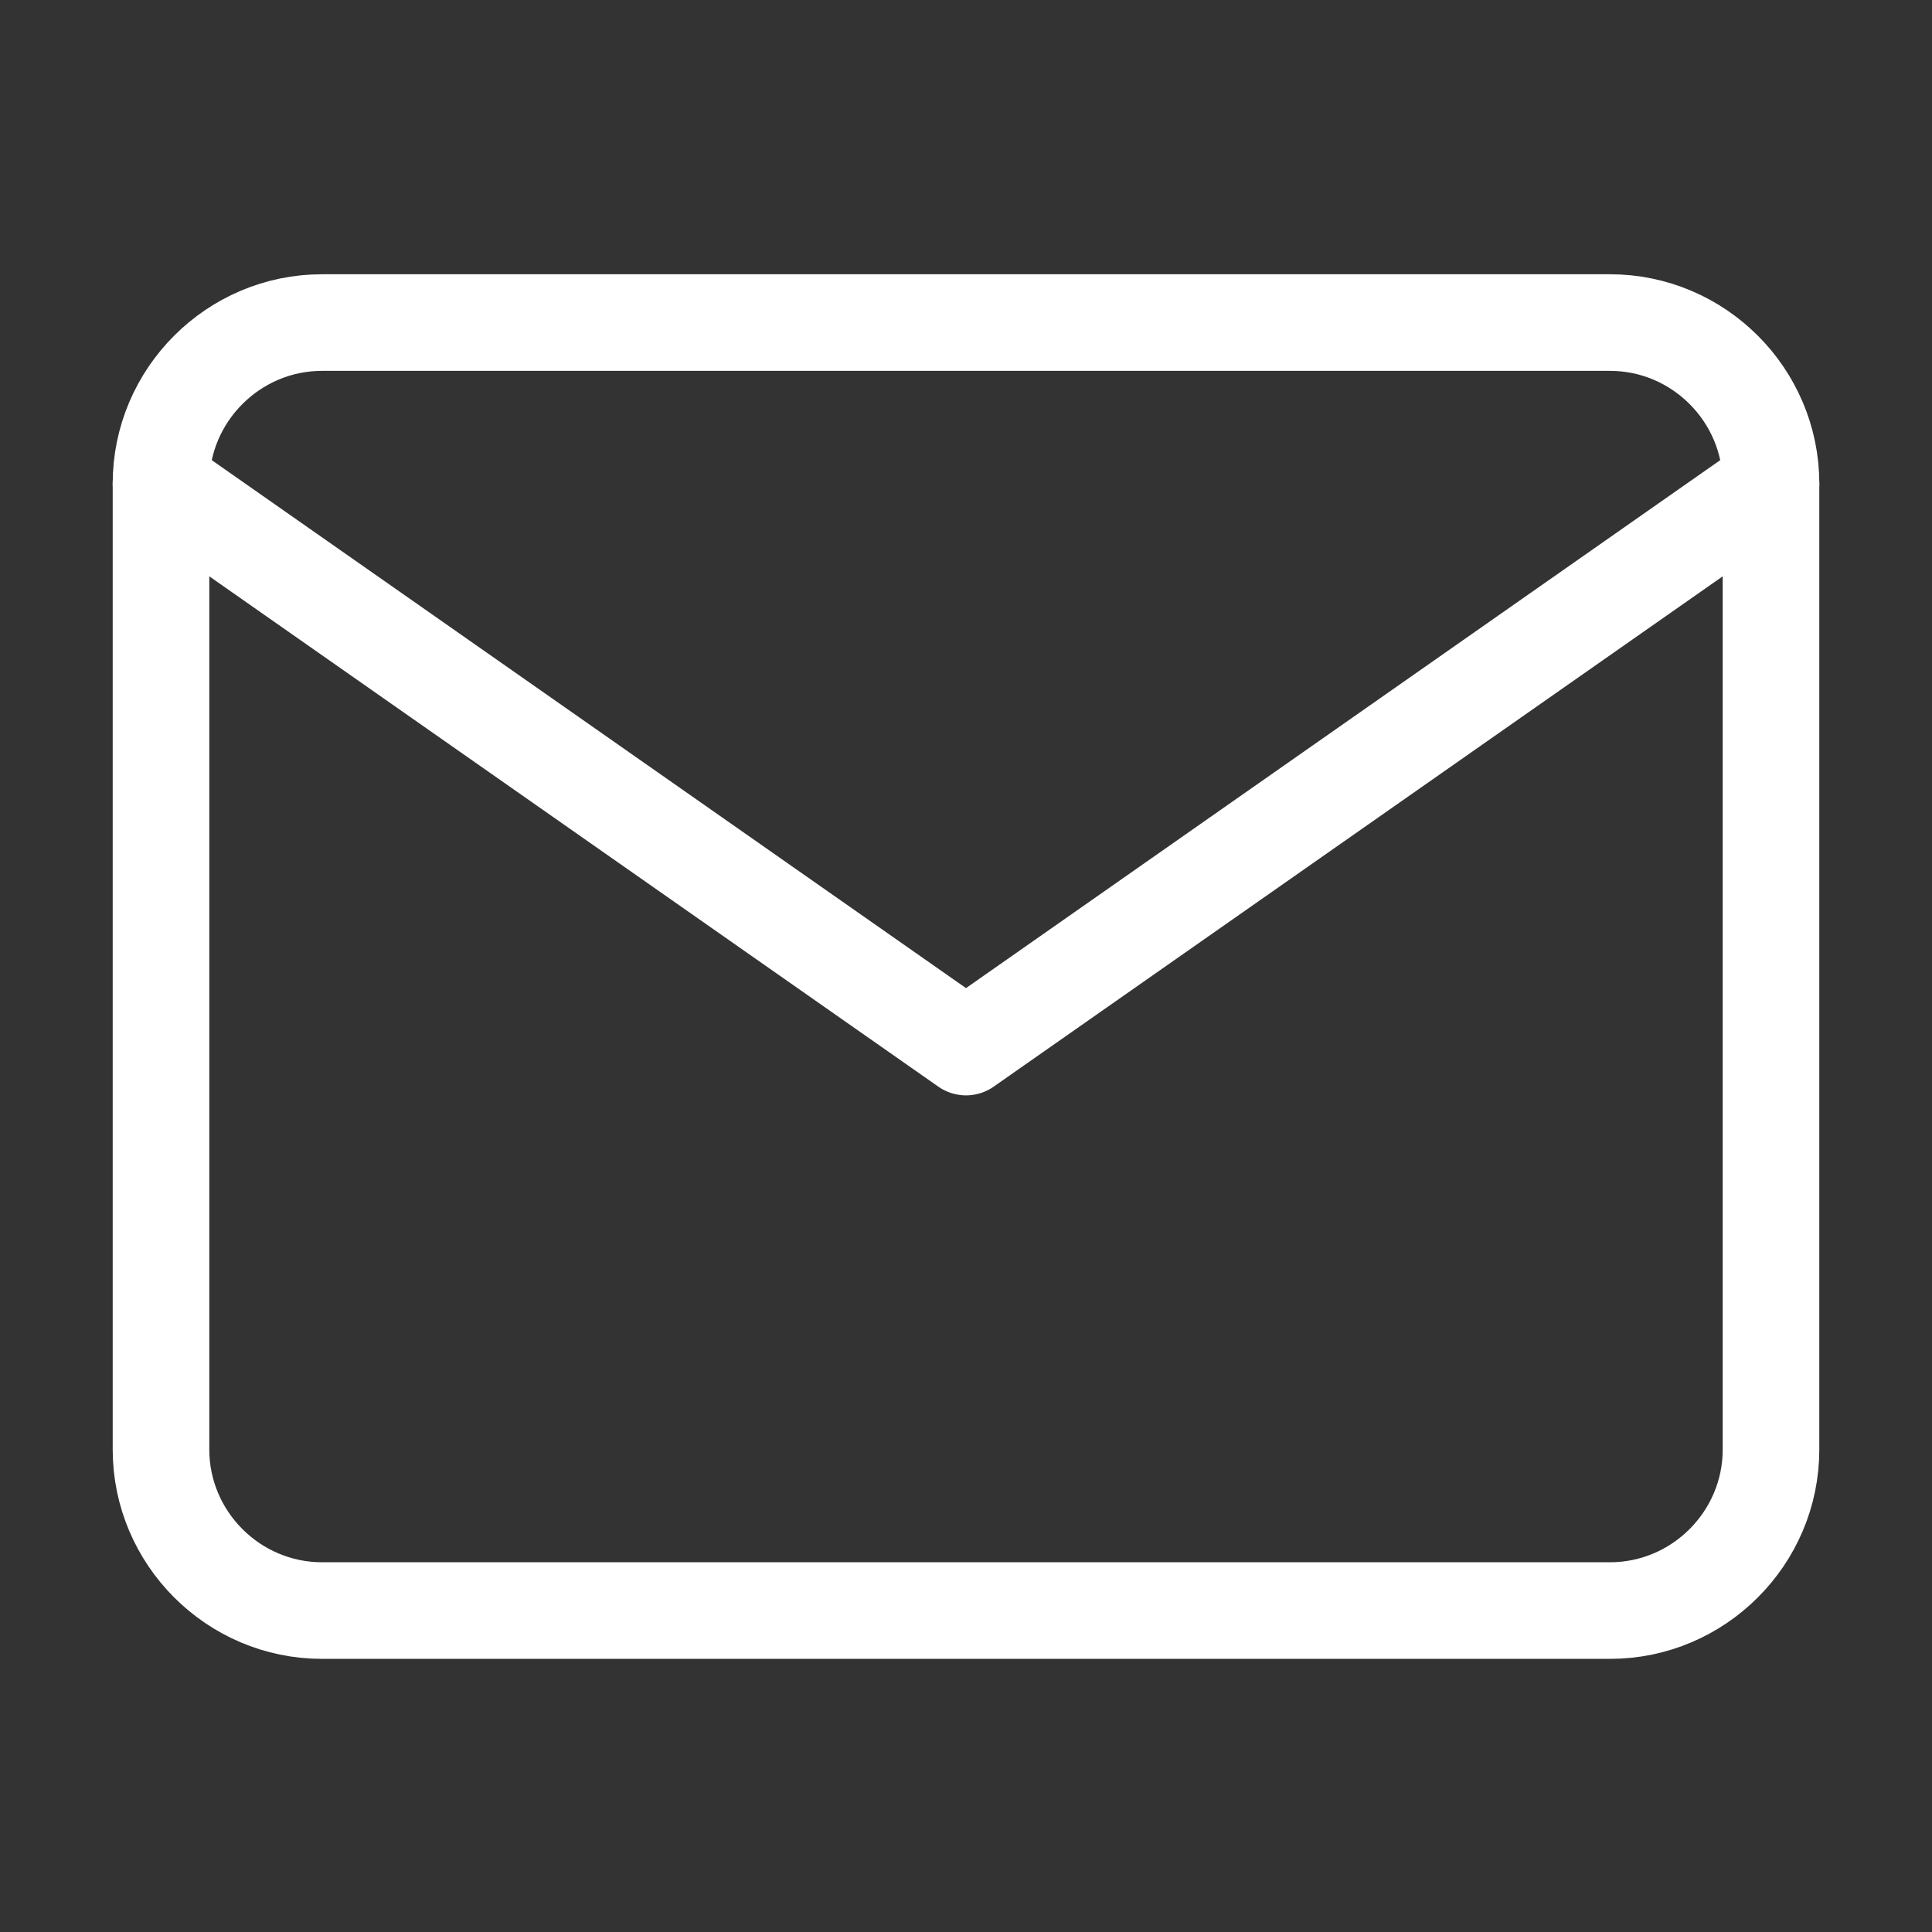
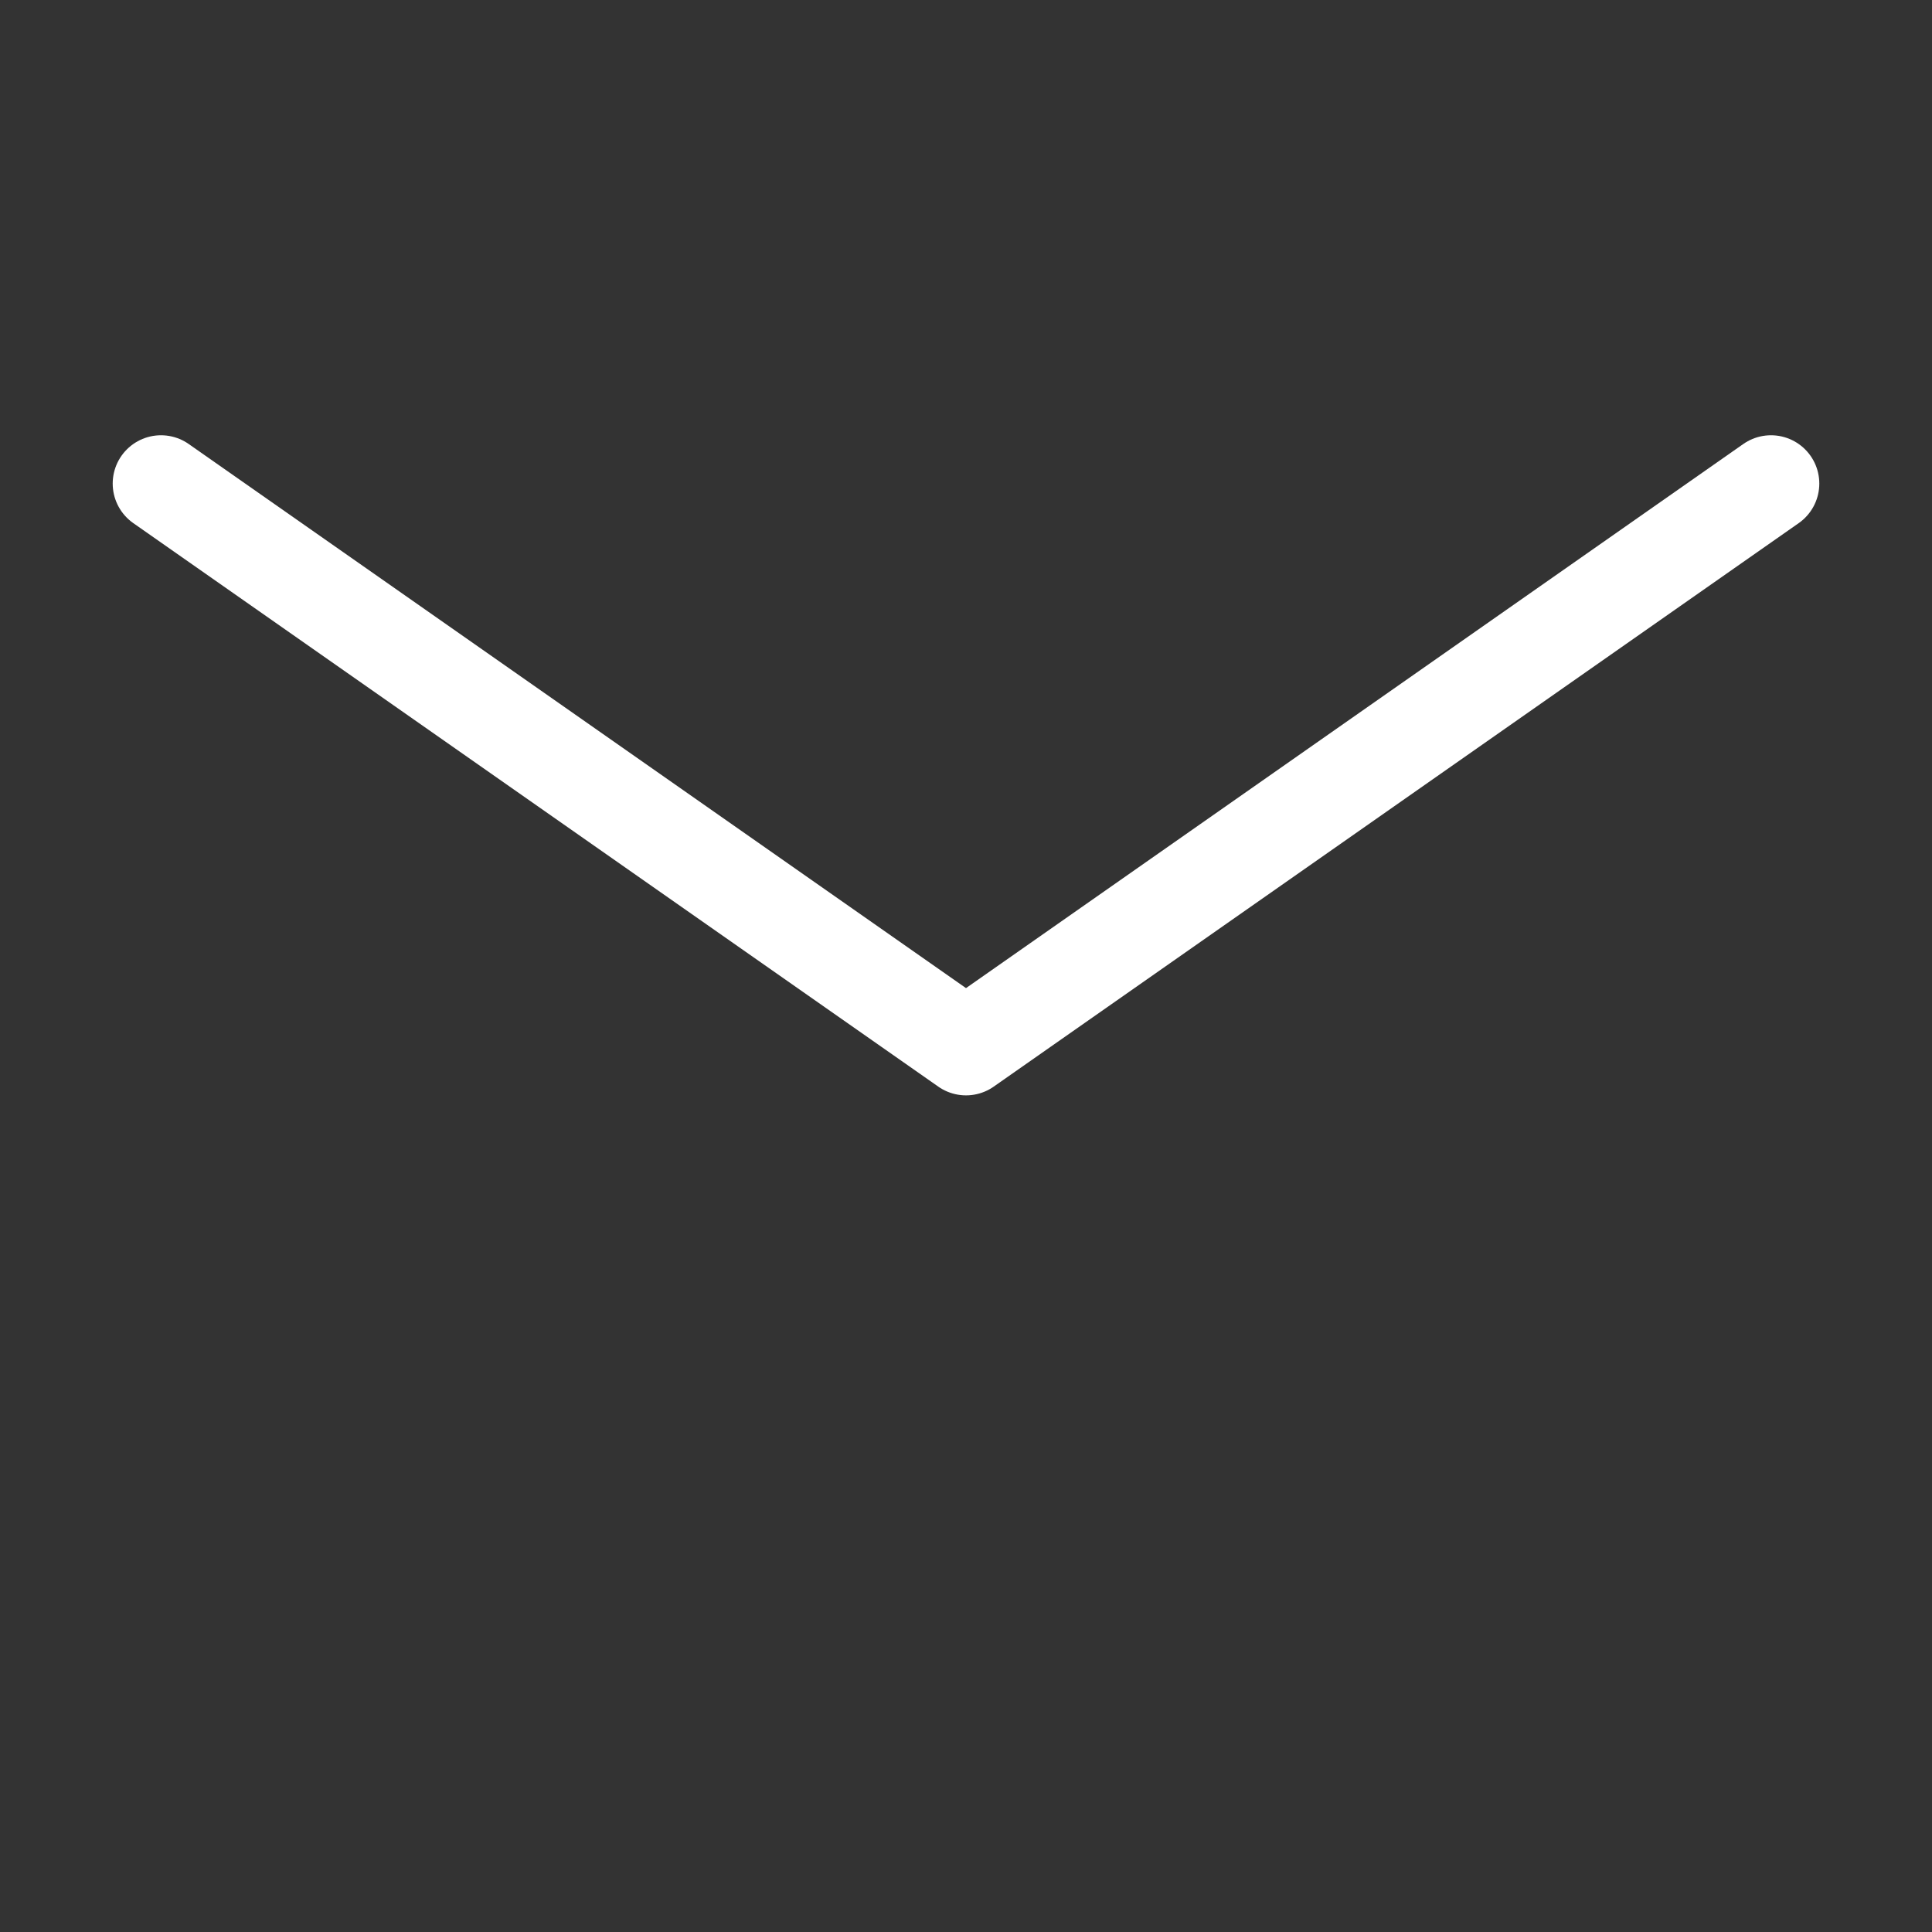
<svg xmlns="http://www.w3.org/2000/svg" width="24" height="24" viewBox="0 0 24 24" fill="none">
  <rect x="0" y="0" width="24" height="24" fill="#333333" stroke="none" />
  <g id="mail">
-     <path id="Vector" d="M4 4.007H20C21.1 4.007 22 4.907 22 6.007V18.007C22 19.107 21.1 20.007 20 20.007H4C2.9 20.007 2 19.107 2 18.007V6.007C2 4.907 2.9 4.007 4 4.007Z" stroke="white" stroke-width="1.2" stroke-linecap="round" stroke-linejoin="round" />
    <path id="Vector_2" d="M22 6.007L12 13.007L2 6.007" stroke="white" stroke-width="1.2" stroke-linecap="round" stroke-linejoin="round" />
  </g>
</svg>